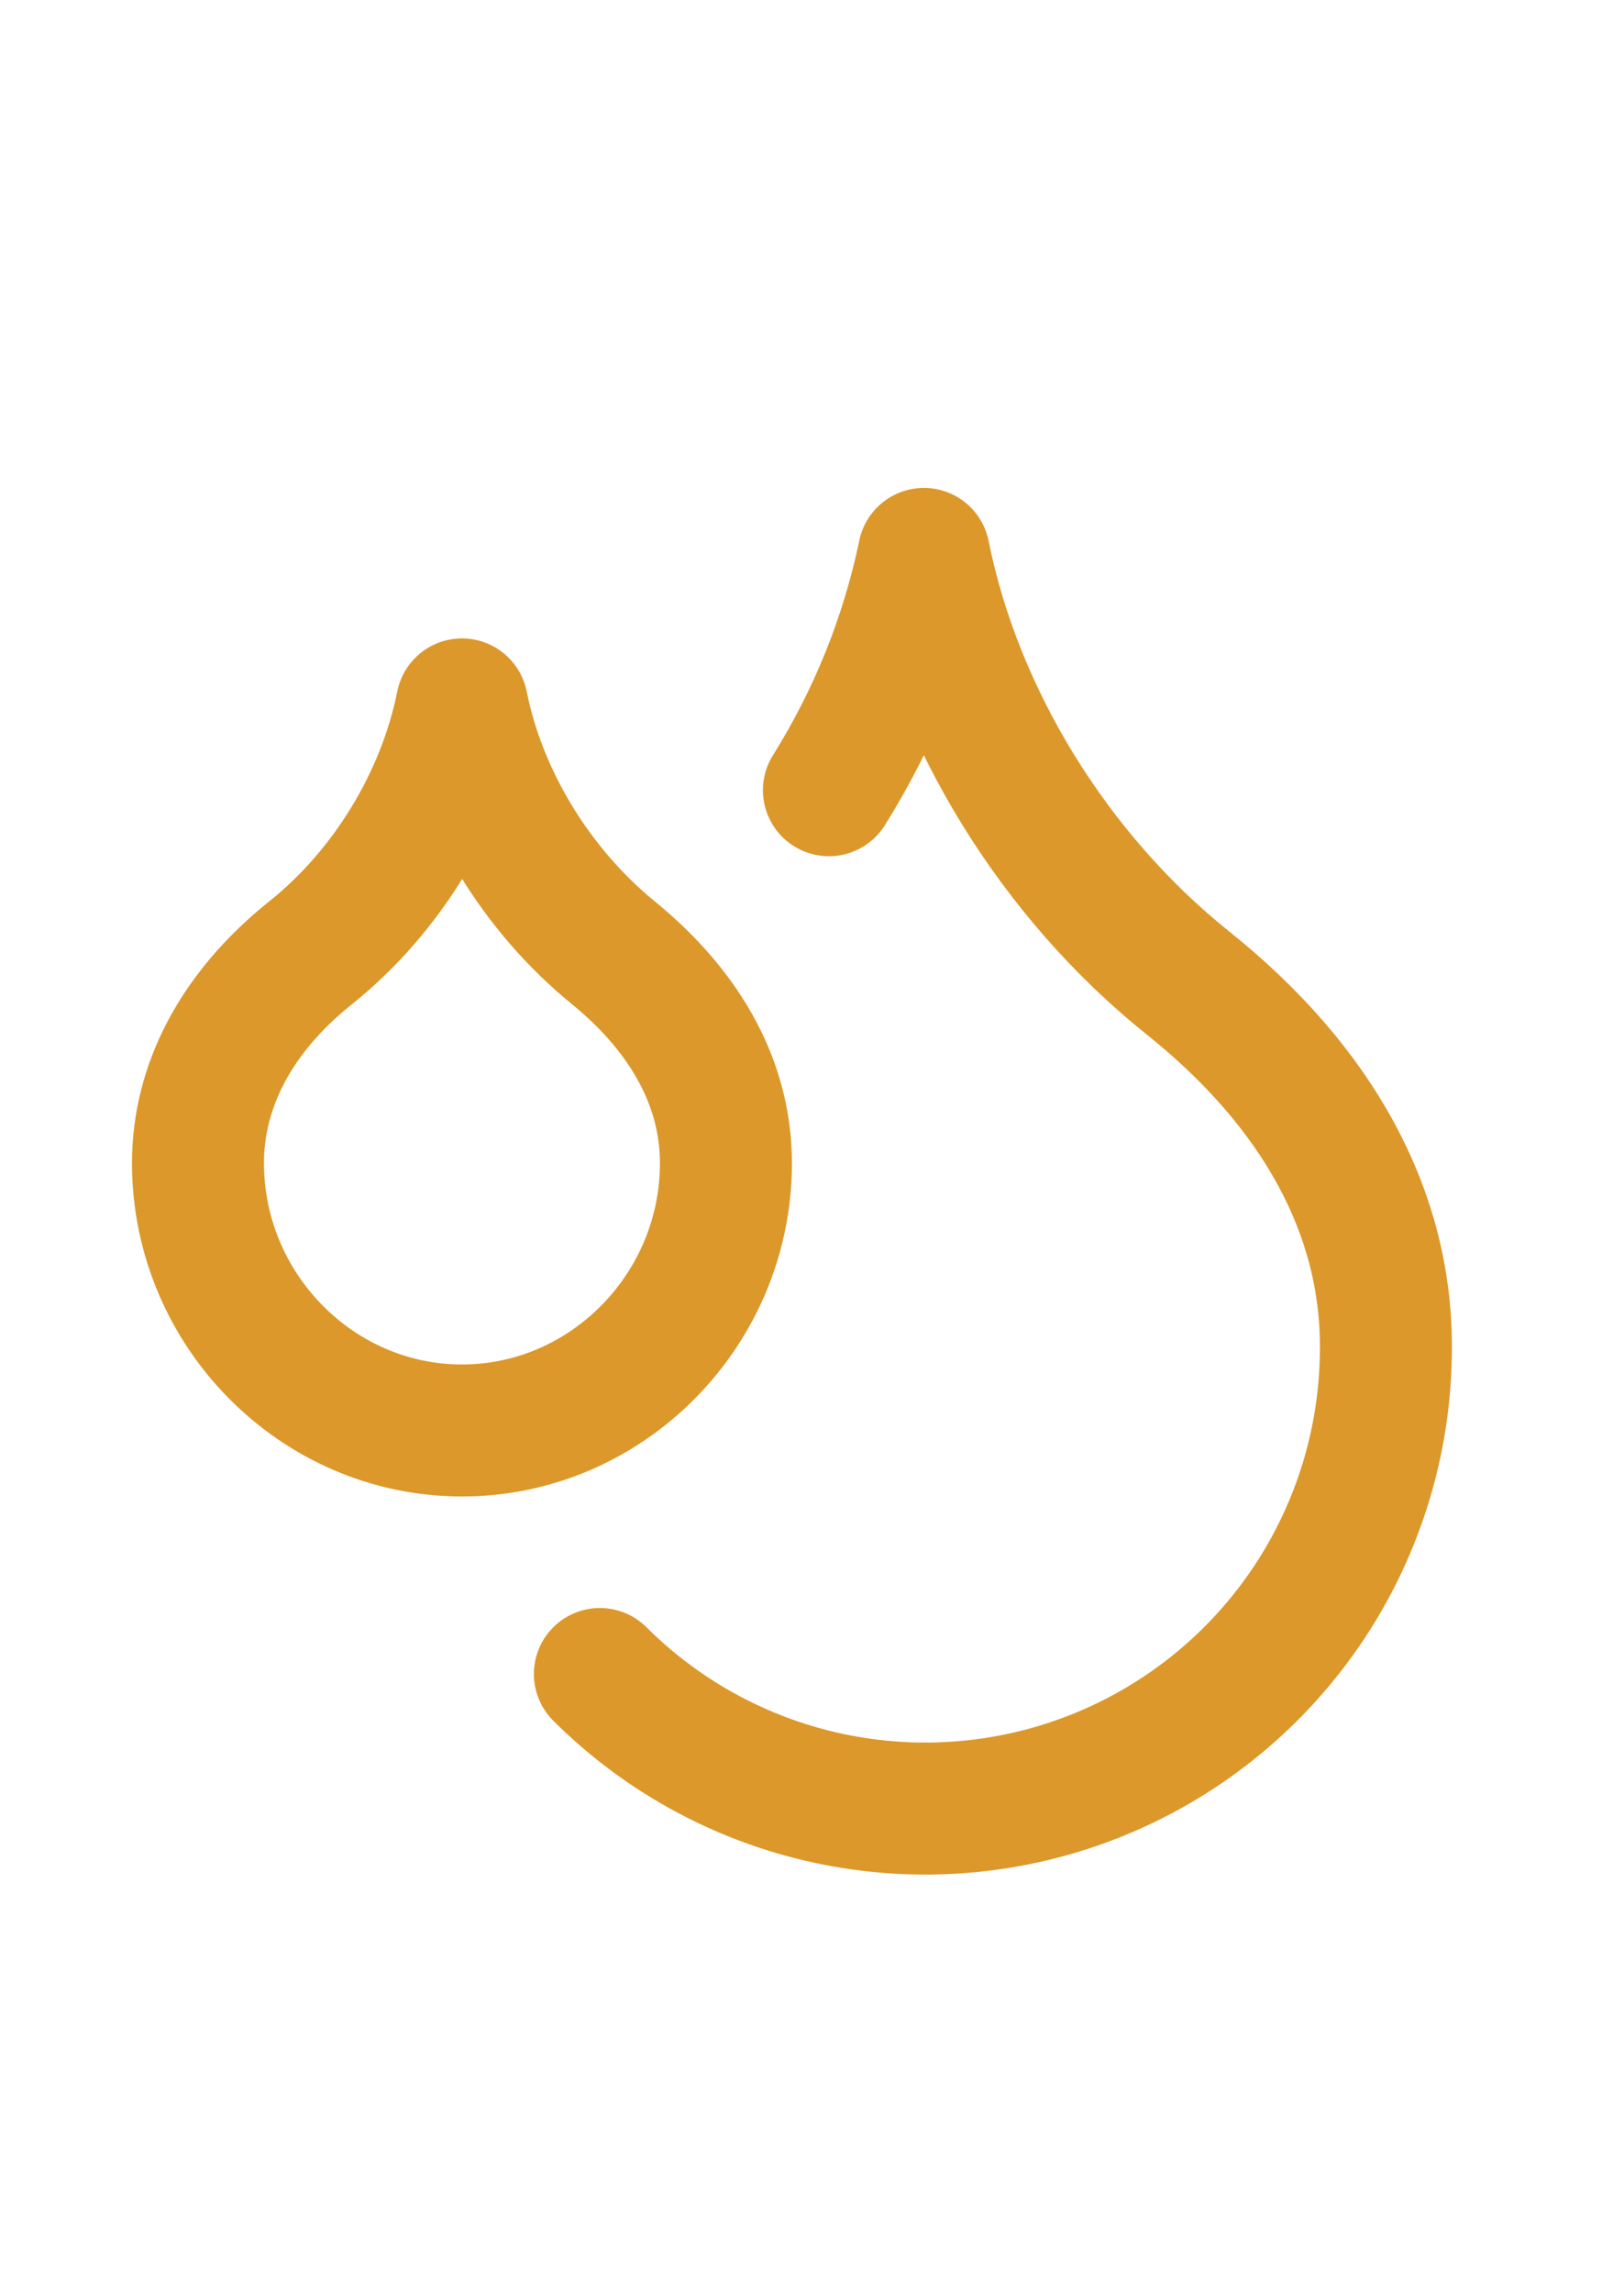
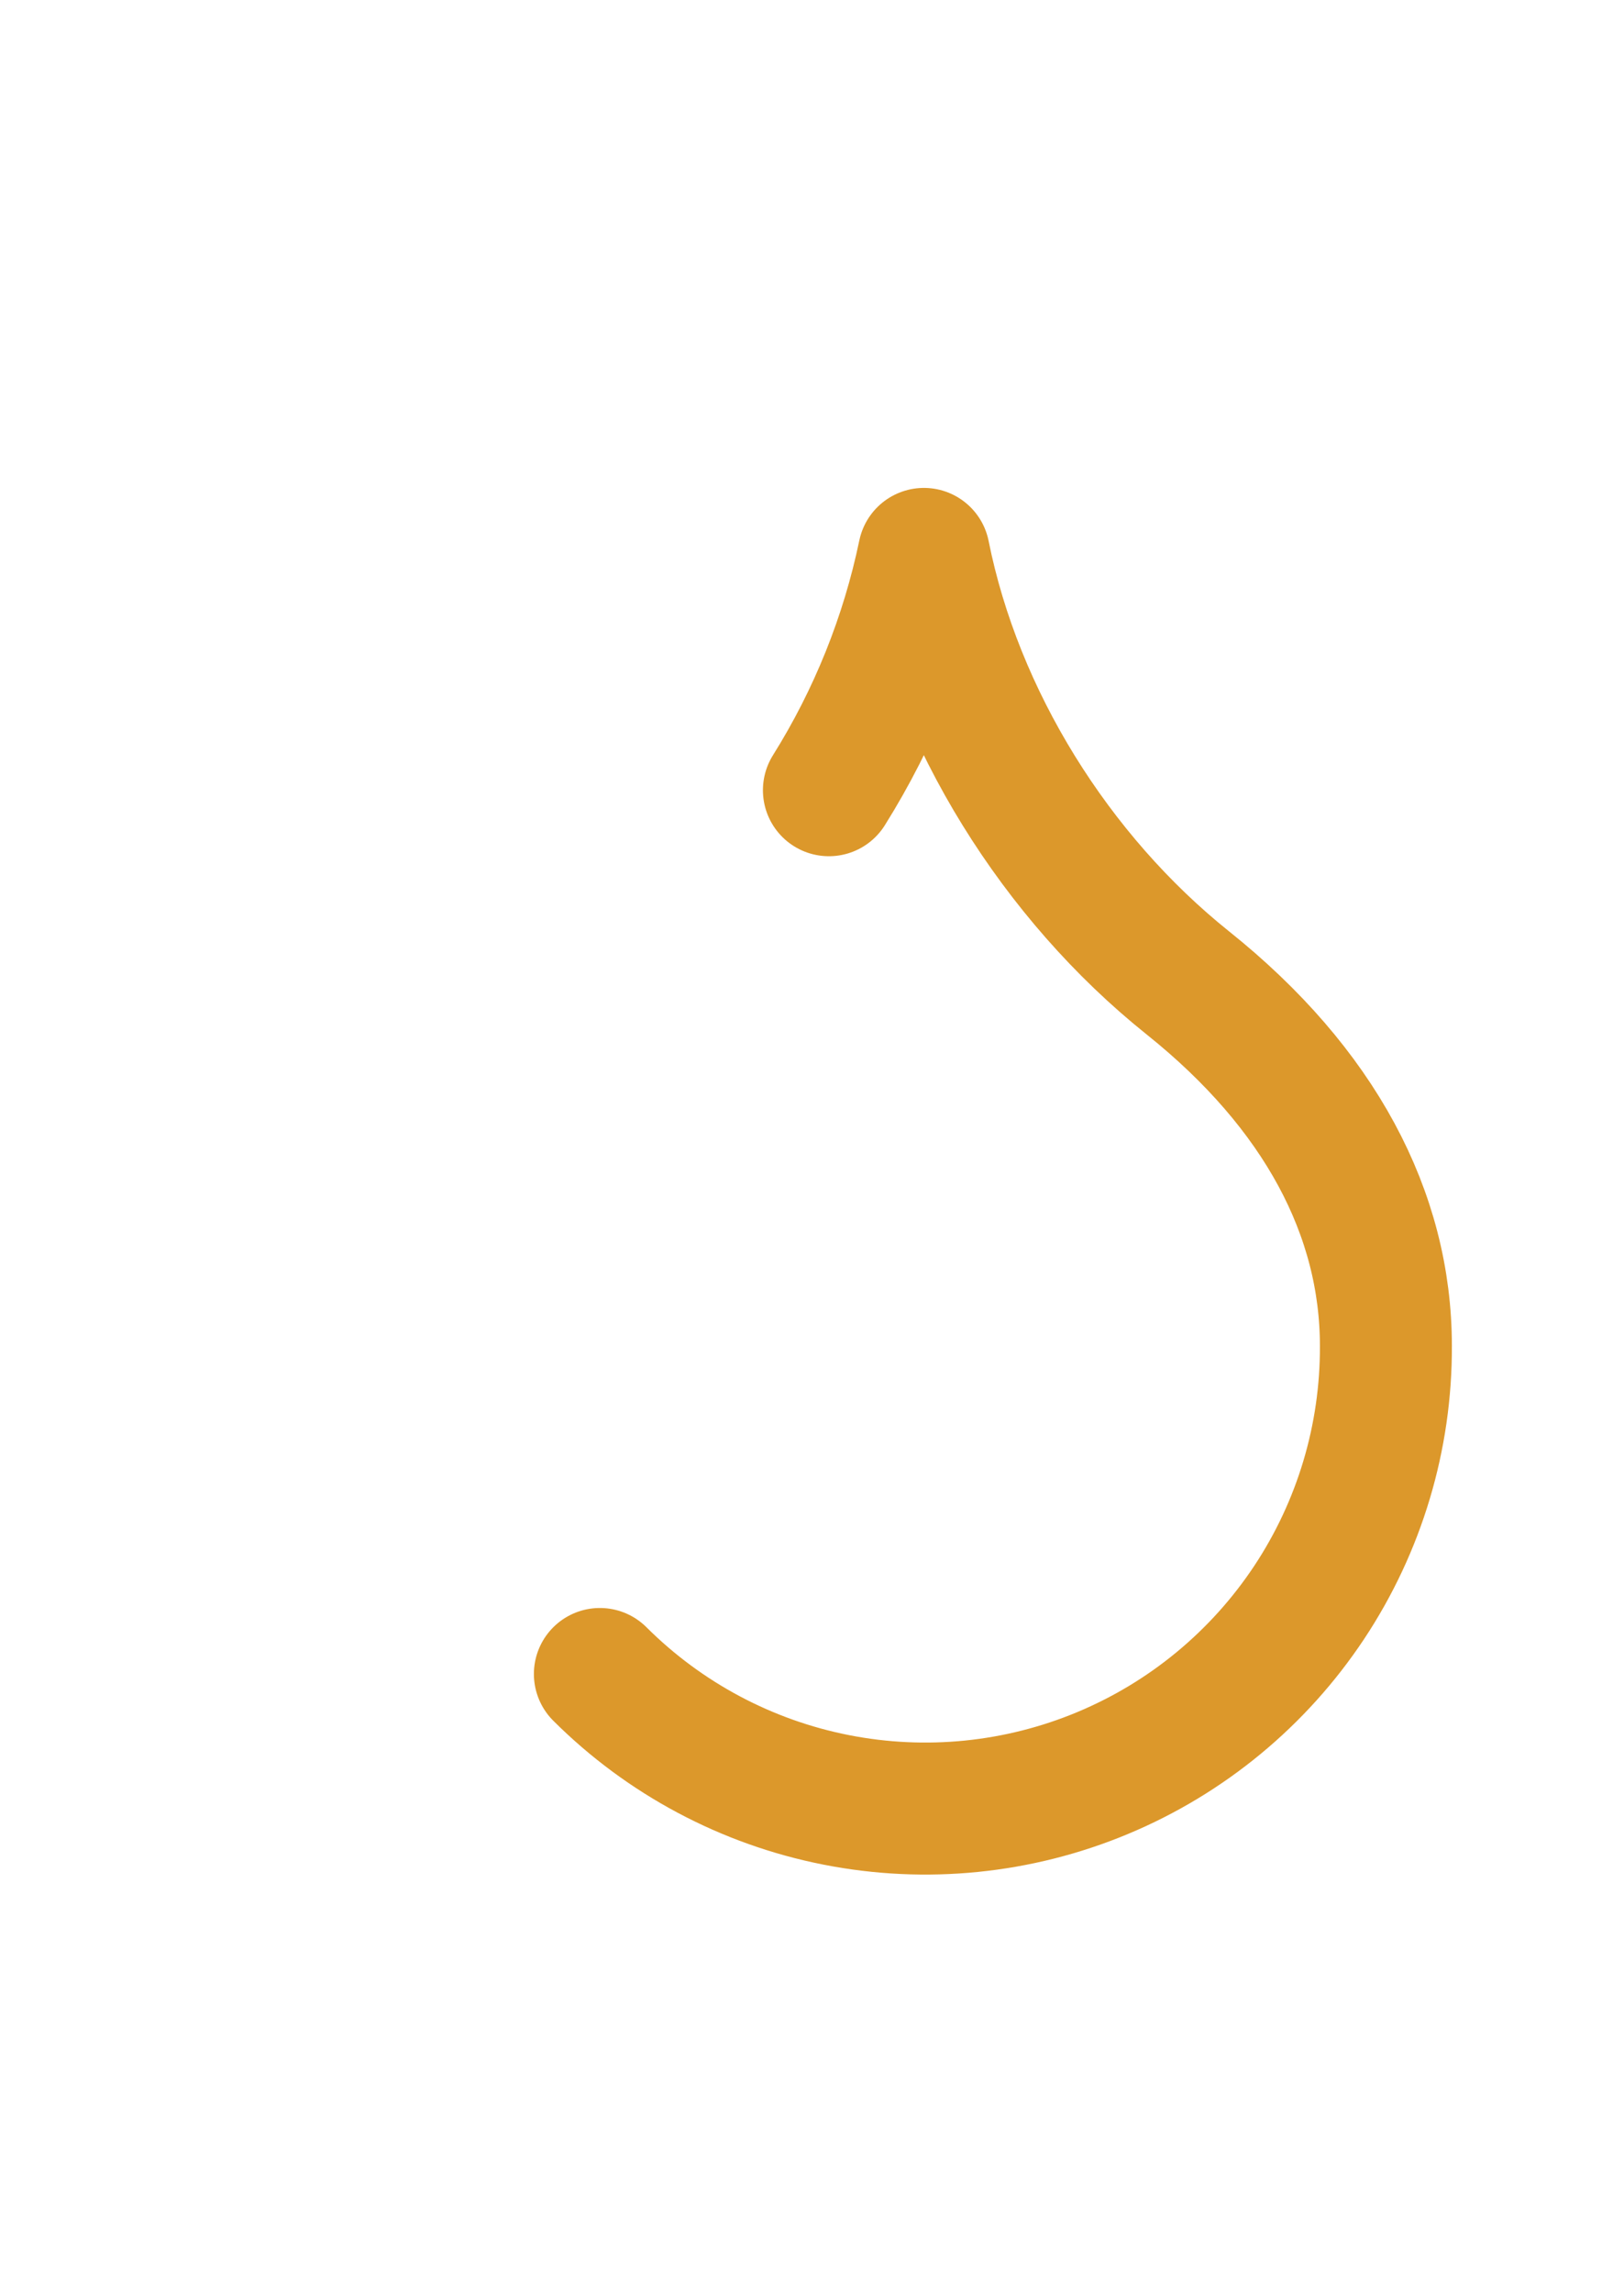
<svg xmlns="http://www.w3.org/2000/svg" width="34" height="48" viewBox="0 0 34 48" fill="none">
-   <path d="M9.672 29.941C12.711 29.941 15.198 27.412 15.198 24.345C15.198 22.743 14.411 21.223 12.836 19.938C11.261 18.654 10.072 16.747 9.672 14.744C9.271 16.747 8.097 18.667 6.508 19.938C4.919 21.209 4.145 22.757 4.145 24.345C4.145 27.412 6.632 29.941 9.672 29.941Z" stroke="#dc982b" stroke-width="2.763" stroke-linecap="round" stroke-linejoin="round" />
  <path d="M17.354 16.54C18.304 15.022 18.978 13.347 19.343 11.594C20.034 15.048 22.107 18.363 24.87 20.574C27.633 22.784 29.015 25.409 29.015 28.172C29.023 30.082 28.463 31.951 27.408 33.542C26.352 35.133 24.848 36.376 23.085 37.111C21.323 37.847 19.381 38.042 17.507 37.673C15.633 37.304 13.911 36.387 12.559 35.038" stroke="#dc982b" stroke-width="2.763" stroke-linecap="round" stroke-linejoin="round" />
</svg>